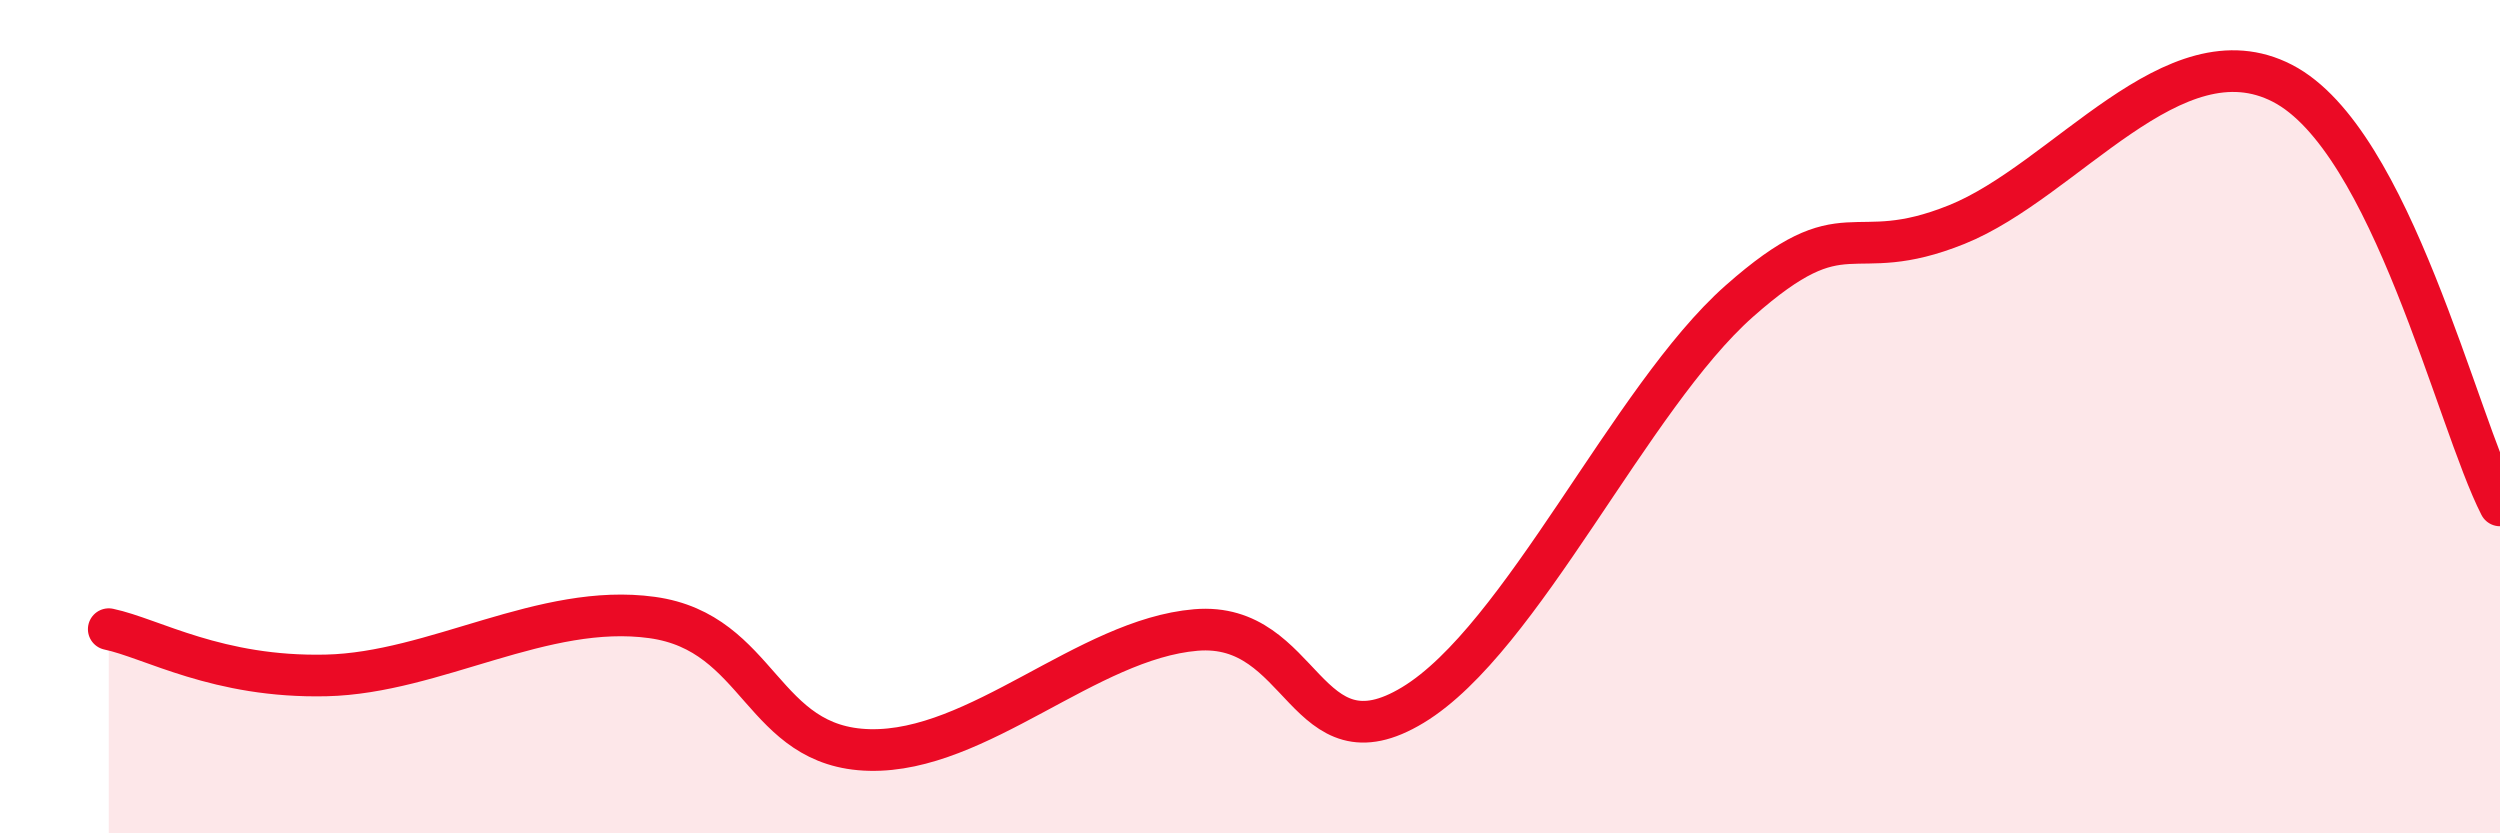
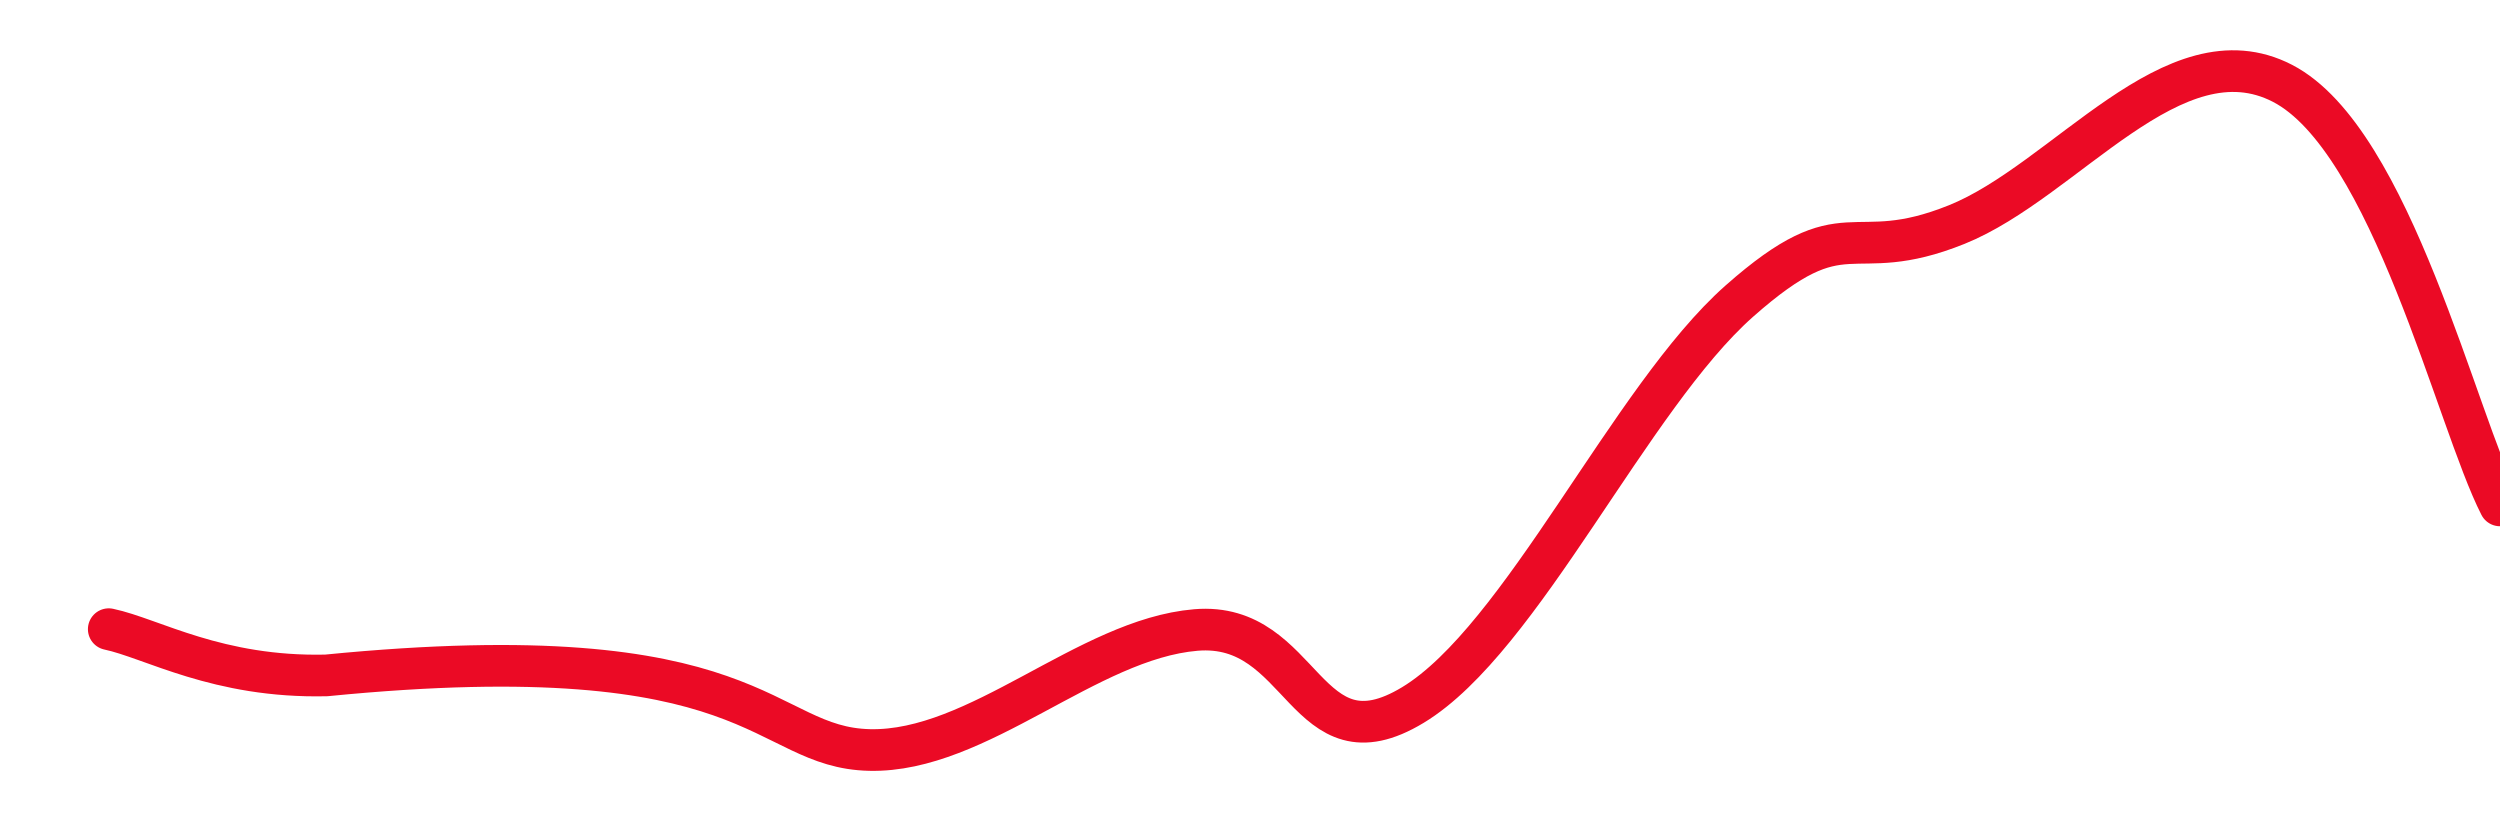
<svg xmlns="http://www.w3.org/2000/svg" width="60" height="20" viewBox="0 0 60 20">
-   <path d="M 2.61,15.1 C 3.65,15.32 5.22,16.27 7.83,16.21 C 10.44,16.15 13.04,14.46 15.65,14.82 C 18.26,15.18 18.26,17.94 20.87,18 C 23.48,18.06 26.09,15.34 28.7,15.12 C 31.31,14.9 31.3,18.5 33.91,16.92 C 36.52,15.34 39.13,9.54 41.74,7.23 C 44.35,4.92 44.35,6.44 46.96,5.39 C 49.57,4.34 52.17,0.65 54.78,2 C 57.39,3.35 58.96,10.1 60,12.13L60 20L2.61 20Z" fill="#EB0A25" opacity="0.1" stroke-linecap="round" stroke-linejoin="round" />
-   <path d="M 2.61,15.1 C 3.65,15.32 5.22,16.27 7.83,16.21 C 10.44,16.15 13.04,14.46 15.65,14.82 C 18.26,15.18 18.26,17.94 20.87,18 C 23.48,18.06 26.09,15.34 28.7,15.12 C 31.31,14.9 31.3,18.5 33.91,16.92 C 36.52,15.34 39.13,9.54 41.74,7.23 C 44.35,4.92 44.35,6.44 46.96,5.39 C 49.57,4.34 52.17,0.65 54.78,2 C 57.39,3.35 58.96,10.1 60,12.13" stroke="#EB0A25" stroke-width="1" fill="none" stroke-linecap="round" stroke-linejoin="round" />
+   <path d="M 2.61,15.1 C 3.65,15.32 5.22,16.27 7.83,16.21 C 18.26,15.18 18.26,17.94 20.87,18 C 23.48,18.06 26.09,15.34 28.7,15.12 C 31.31,14.9 31.3,18.5 33.91,16.92 C 36.52,15.34 39.13,9.54 41.74,7.23 C 44.35,4.92 44.35,6.44 46.96,5.39 C 49.57,4.34 52.17,0.65 54.78,2 C 57.39,3.35 58.96,10.1 60,12.13" stroke="#EB0A25" stroke-width="1" fill="none" stroke-linecap="round" stroke-linejoin="round" />
</svg>